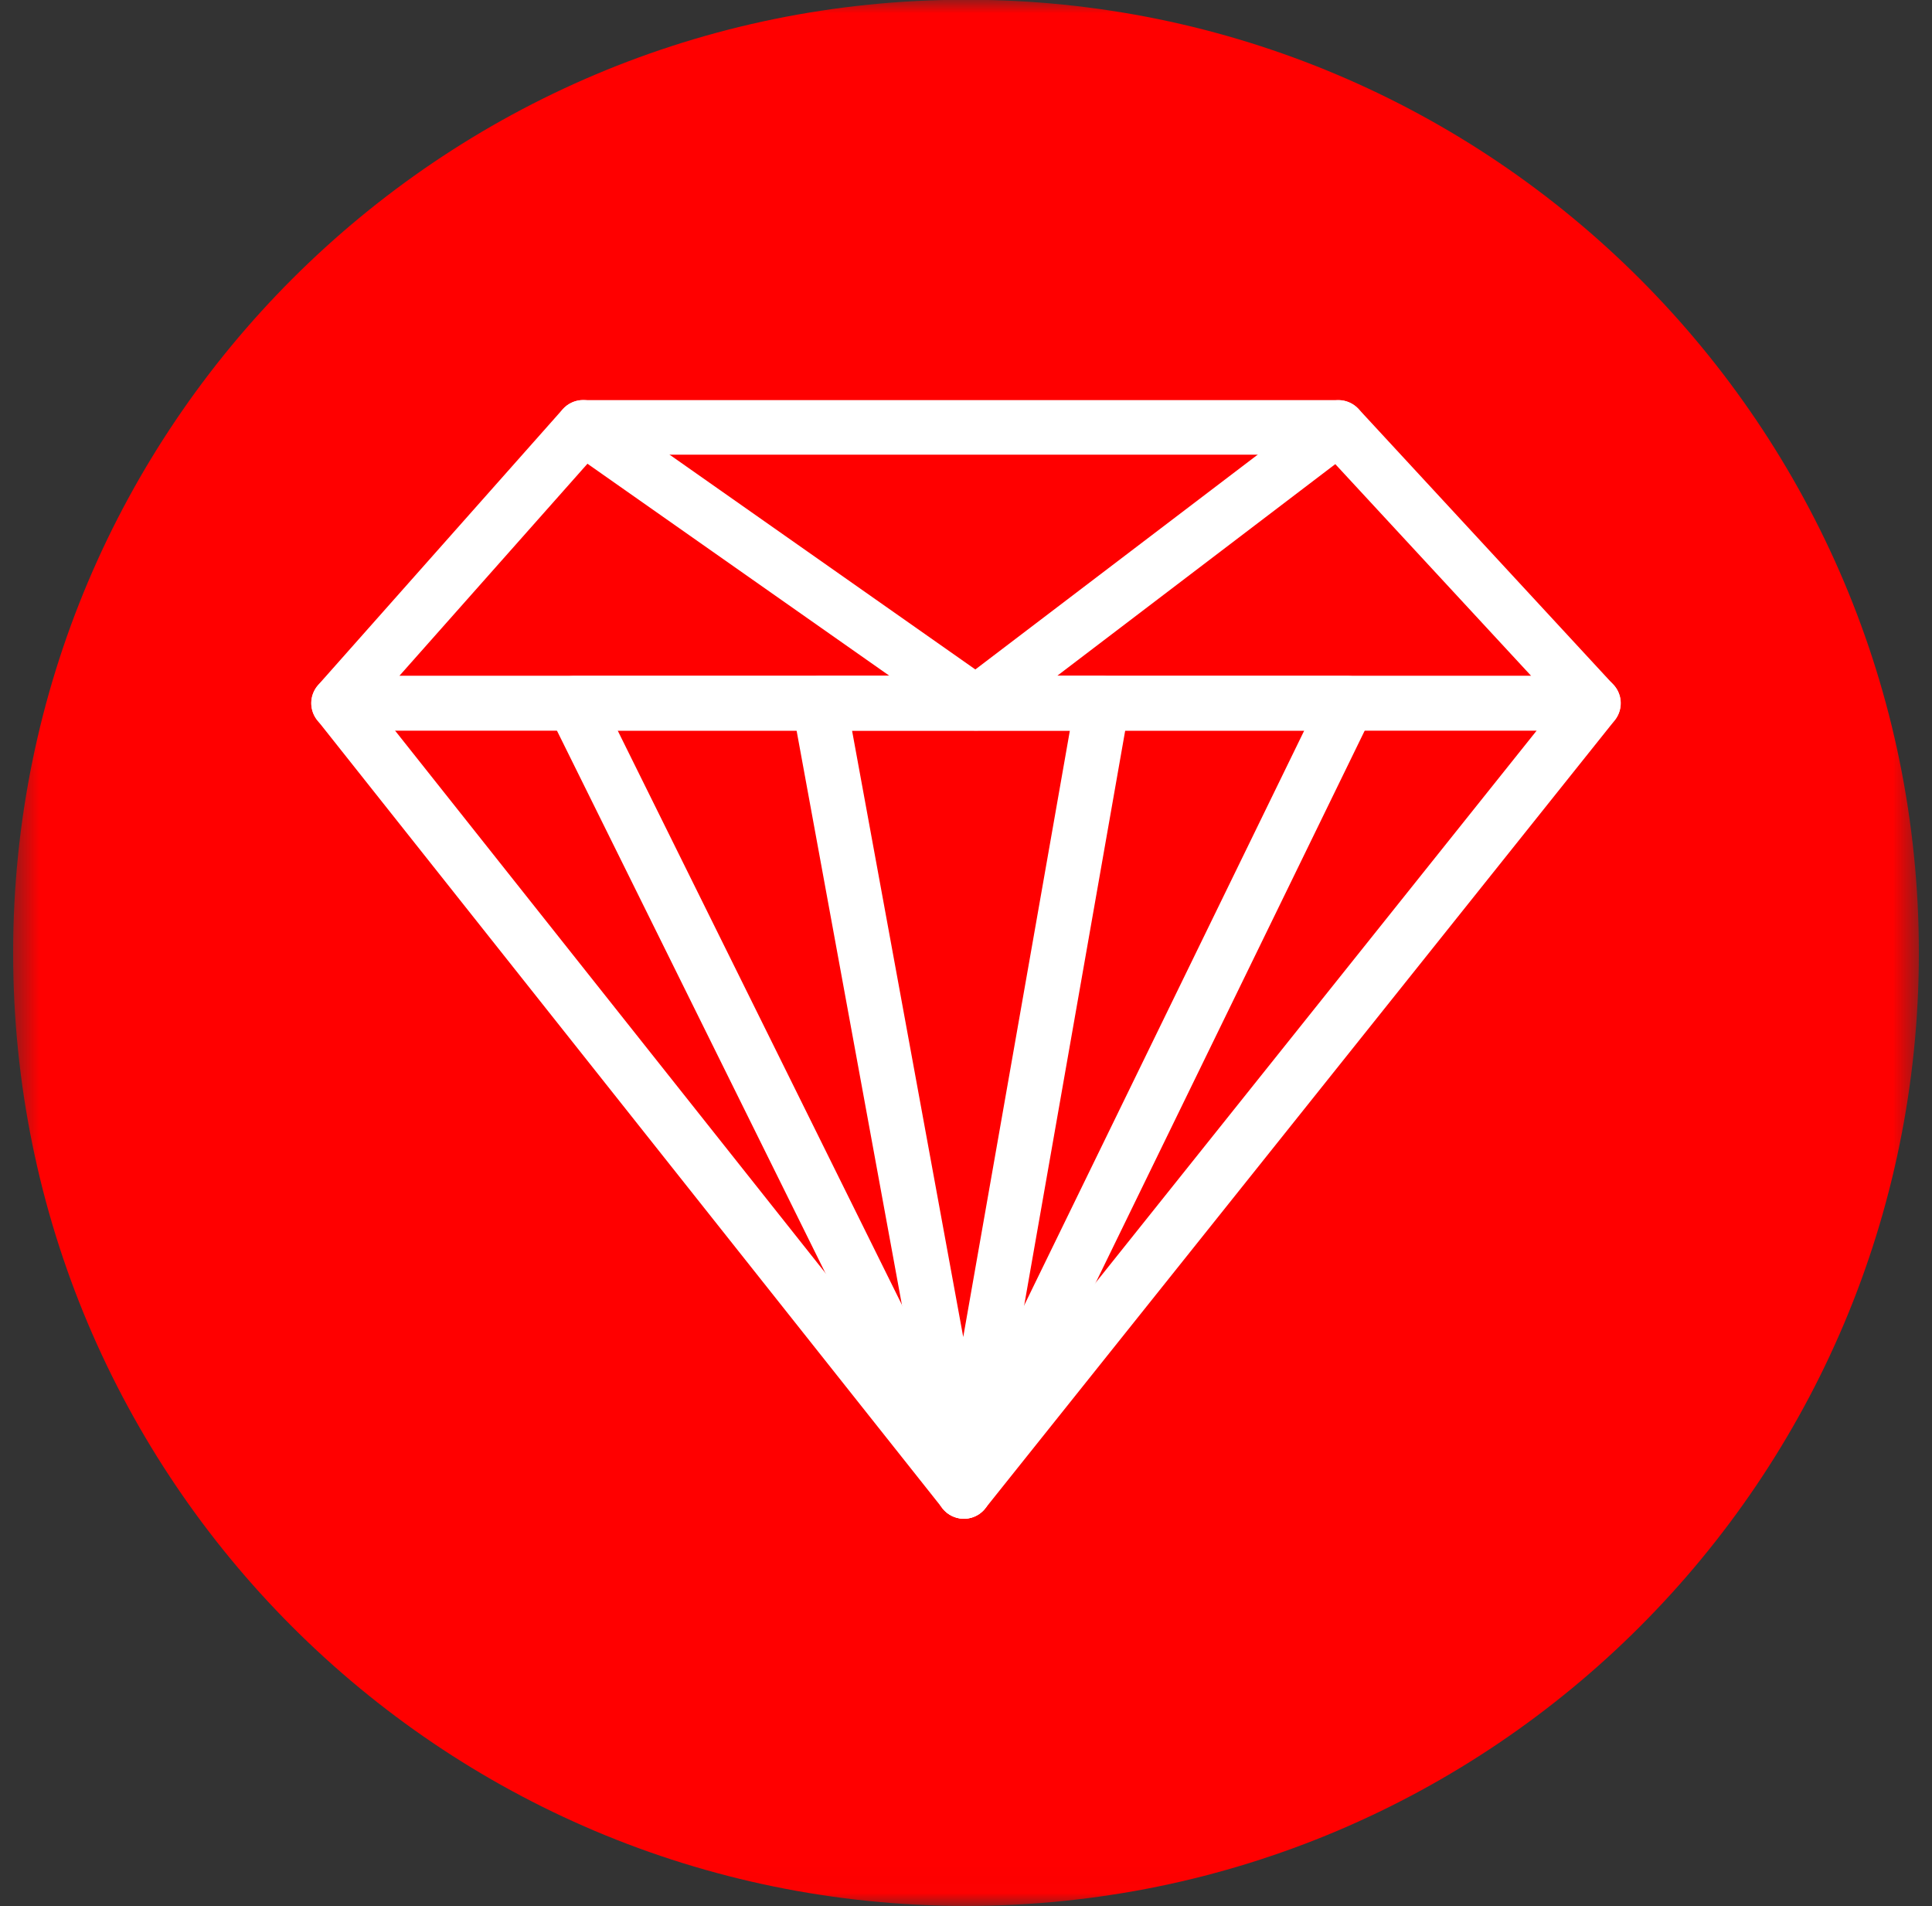
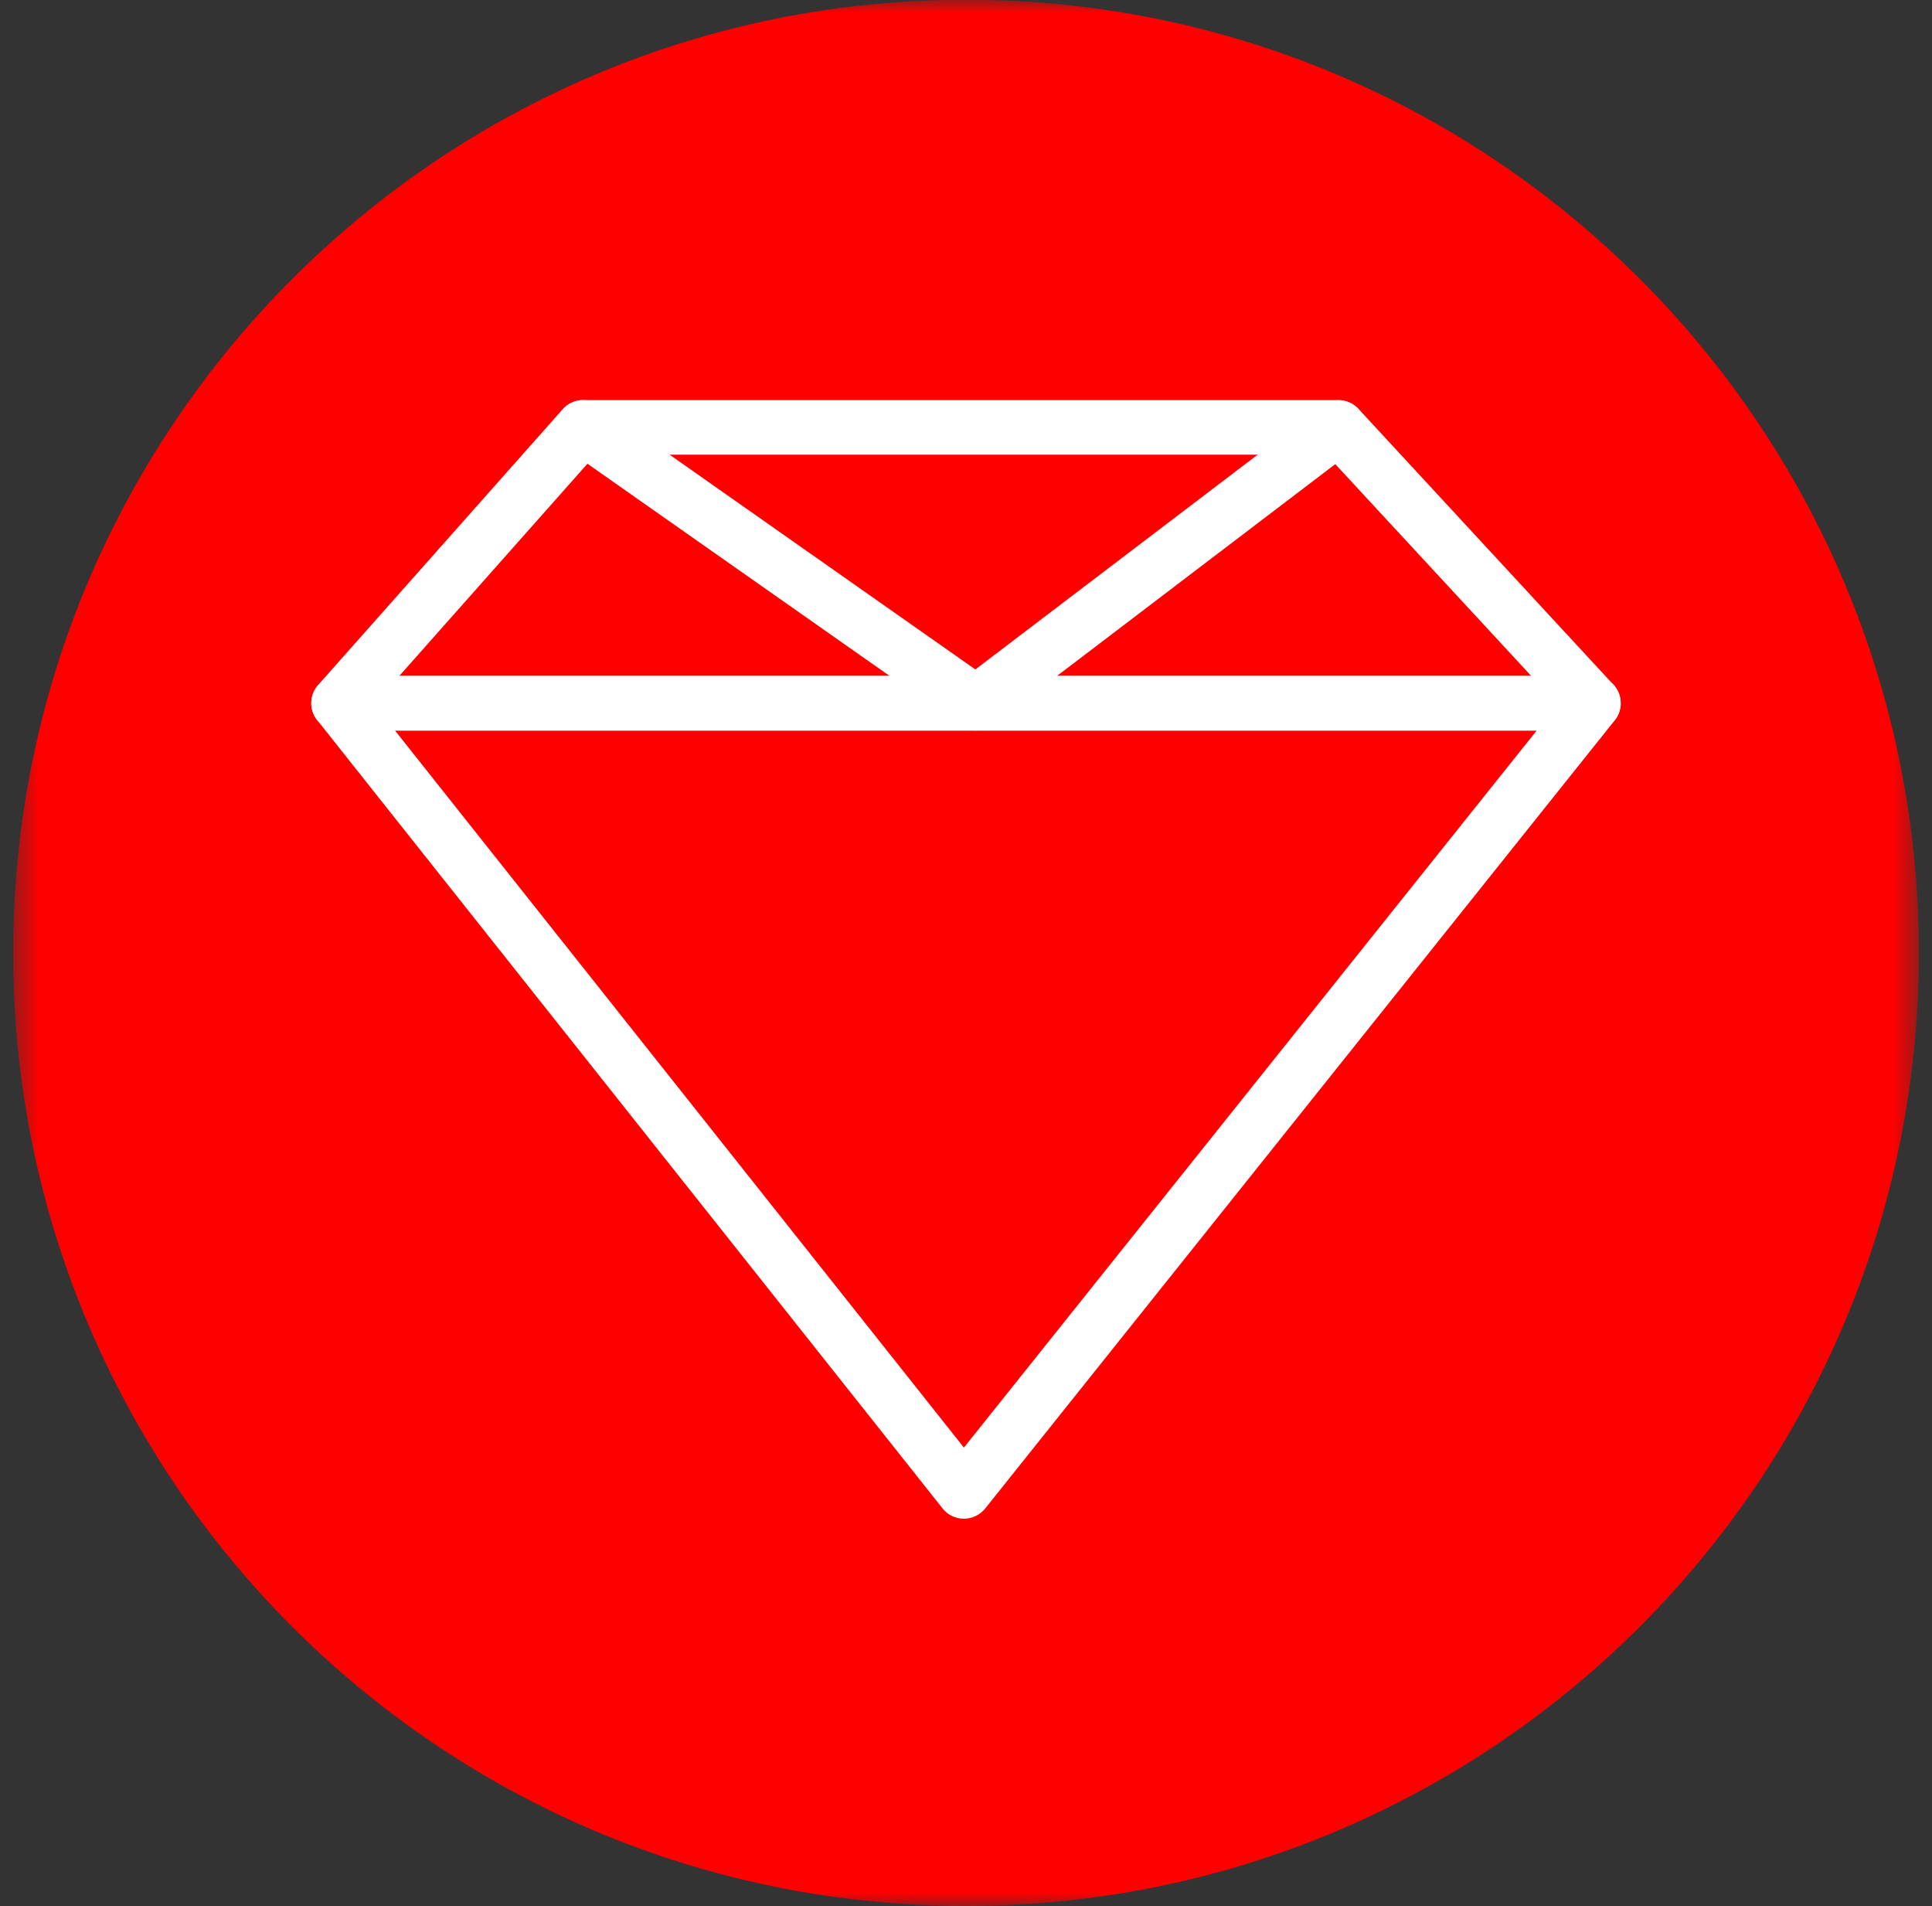
<svg xmlns="http://www.w3.org/2000/svg" width="74" height="73" viewBox="0 0 74 73" fill="none">
  <rect x="0" y="0" width="74" height="73" fill="#333333" stroke="none" />
  <g id="Frame">
    <g id="Group">
      <g id="Clip path group">
        <mask id="mask0_15_664" style="mask-type:luminance" maskUnits="userSpaceOnUse" x="0" y="-1" width="74" height="74">
          <g id="f81111dd-06cf-41f4-9ca0-f7a4de187a73_comp-m69dxex9__item1">
            <path id="Vector" d="M73.497 -0.01V72.985H0.503V-0.01H73.497Z" fill="white" />
          </g>
        </mask>
        <g mask="url(#mask0_15_664)">
          <path id="Vector_2" d="M73.497 36.49C73.497 56.648 57.156 72.99 36.997 72.99C16.839 72.99 0.503 56.643 0.503 36.49C0.503 16.337 16.844 -0.01 37.003 -0.01C57.161 -0.01 73.497 16.332 73.497 36.49Z" fill="#FF0000" />
        </g>
      </g>
      <g id="Clip path group_2">
        <mask id="mask1_15_664" style="mask-type:luminance" maskUnits="userSpaceOnUse" x="0" y="-1" width="74" height="74">
          <g id="f81111dd-06cf-41f4-9ca0-f7a4de187a73_comp-m69dxex9__item1_2">
            <path id="Vector_3" d="M73.497 -0.01V72.985H0.503V-0.01H73.497Z" fill="white" />
          </g>
        </mask>
        <g mask="url(#mask1_15_664)">
          <path id="Vector_4" d="M15.129 27.977L36.92 55.438L58.86 27.977H15.129ZM36.92 58.162C36.601 58.162 36.297 58.018 36.101 57.766L12.152 27.58C12.03 27.426 11.954 27.241 11.932 27.046C11.91 26.85 11.944 26.653 12.03 26.476C12.115 26.299 12.249 26.149 12.415 26.045C12.582 25.941 12.775 25.885 12.971 25.886H61.034C61.435 25.886 61.801 26.117 61.976 26.478C62.151 26.838 62.1 27.271 61.853 27.58L37.739 57.766C37.538 58.018 37.234 58.162 36.92 58.162Z" fill="white" />
        </g>
      </g>
      <g id="Clip path group_3">
        <mask id="mask2_15_664" style="mask-type:luminance" maskUnits="userSpaceOnUse" x="0" y="-1" width="74" height="74">
          <g id="f81111dd-06cf-41f4-9ca0-f7a4de187a73_comp-m69dxex9__item1_3">
-             <path id="Vector_5" d="M73.497 -0.01V72.985H0.503V-0.01H73.497Z" fill="white" />
-           </g>
+             </g>
        </mask>
        <g mask="url(#mask2_15_664)">
          <path id="Vector_6" d="M23.658 27.977L36.91 54.748L49.956 27.977H23.658ZM36.92 58.162C36.524 58.162 36.158 57.936 35.983 57.58L21.042 27.395C20.882 27.07 20.898 26.689 21.088 26.38C21.279 26.071 21.613 25.886 21.974 25.886H51.624C51.985 25.886 52.319 26.071 52.51 26.375C52.701 26.679 52.721 27.06 52.562 27.384L37.852 57.57C37.682 57.936 37.322 58.162 36.92 58.162Z" fill="white" />
        </g>
      </g>
      <g id="Clip path group_4">
        <mask id="mask3_15_664" style="mask-type:luminance" maskUnits="userSpaceOnUse" x="0" y="-1" width="74" height="74">
          <g id="f81111dd-06cf-41f4-9ca0-f7a4de187a73_comp-m69dxex9__item1_4">
-             <path id="Vector_7" d="M73.497 -0.01V72.985H0.503V-0.01H73.497Z" fill="white" />
-           </g>
+             </g>
        </mask>
        <g mask="url(#mask3_15_664)">
          <path id="Vector_8" d="M32.635 27.977L36.894 51.204L40.979 27.977H32.635ZM36.92 58.162C36.415 58.162 35.983 57.802 35.89 57.307L30.354 27.122C30.297 26.818 30.379 26.504 30.58 26.262C30.781 26.025 31.075 25.886 31.384 25.886H42.225C42.534 25.886 42.828 26.025 43.023 26.256C43.122 26.373 43.194 26.511 43.233 26.658C43.272 26.806 43.278 26.961 43.25 27.111L37.945 57.297C37.863 57.797 37.43 58.162 36.92 58.162Z" fill="white" />
        </g>
      </g>
      <g id="Clip path group_5">
        <mask id="mask4_15_664" style="mask-type:luminance" maskUnits="userSpaceOnUse" x="0" y="-1" width="74" height="74">
          <g id="f81111dd-06cf-41f4-9ca0-f7a4de187a73_comp-m69dxex9__item1_5">
            <path id="Vector_9" d="M73.497 -0.01V72.985H0.503V-0.01H73.497Z" fill="white" />
          </g>
        </mask>
        <g mask="url(#mask4_15_664)">
          <path id="Vector_10" d="M15.294 25.886H58.649L50.81 17.413H22.808L15.294 25.886ZM61.034 27.977H12.966C12.554 27.977 12.183 27.735 12.013 27.359C11.844 26.983 11.91 26.545 12.183 26.236L21.552 15.673C21.753 15.451 22.036 15.322 22.335 15.322H51.264C51.552 15.322 51.83 15.446 52.031 15.657L61.796 26.22C62.079 26.524 62.151 26.967 61.986 27.348C61.822 27.729 61.446 27.977 61.034 27.977Z" fill="white" />
        </g>
      </g>
      <g id="Clip path group_6">
        <mask id="mask5_15_664" style="mask-type:luminance" maskUnits="userSpaceOnUse" x="0" y="-1" width="74" height="74">
          <g id="f81111dd-06cf-41f4-9ca0-f7a4de187a73_comp-m69dxex9__item1_6">
            <path id="Vector_11" d="M73.497 -0.01V72.985H0.503V-0.01H73.497Z" fill="white" />
          </g>
        </mask>
        <g mask="url(#mask5_15_664)">
          <path id="Vector_12" d="M37.384 27.977C37.172 27.977 36.961 27.915 36.781 27.786L21.737 17.223C21.625 17.144 21.529 17.044 21.455 16.928C21.381 16.812 21.331 16.682 21.308 16.547C21.284 16.411 21.288 16.272 21.318 16.138C21.349 16.004 21.405 15.877 21.485 15.765C21.814 15.291 22.468 15.178 22.942 15.513L37.358 25.638L50.635 15.539C51.094 15.188 51.753 15.281 52.098 15.74C52.448 16.198 52.361 16.857 51.897 17.202L38.017 27.765C37.827 27.904 37.605 27.977 37.384 27.977Z" fill="white" />
        </g>
      </g>
    </g>
  </g>
</svg>